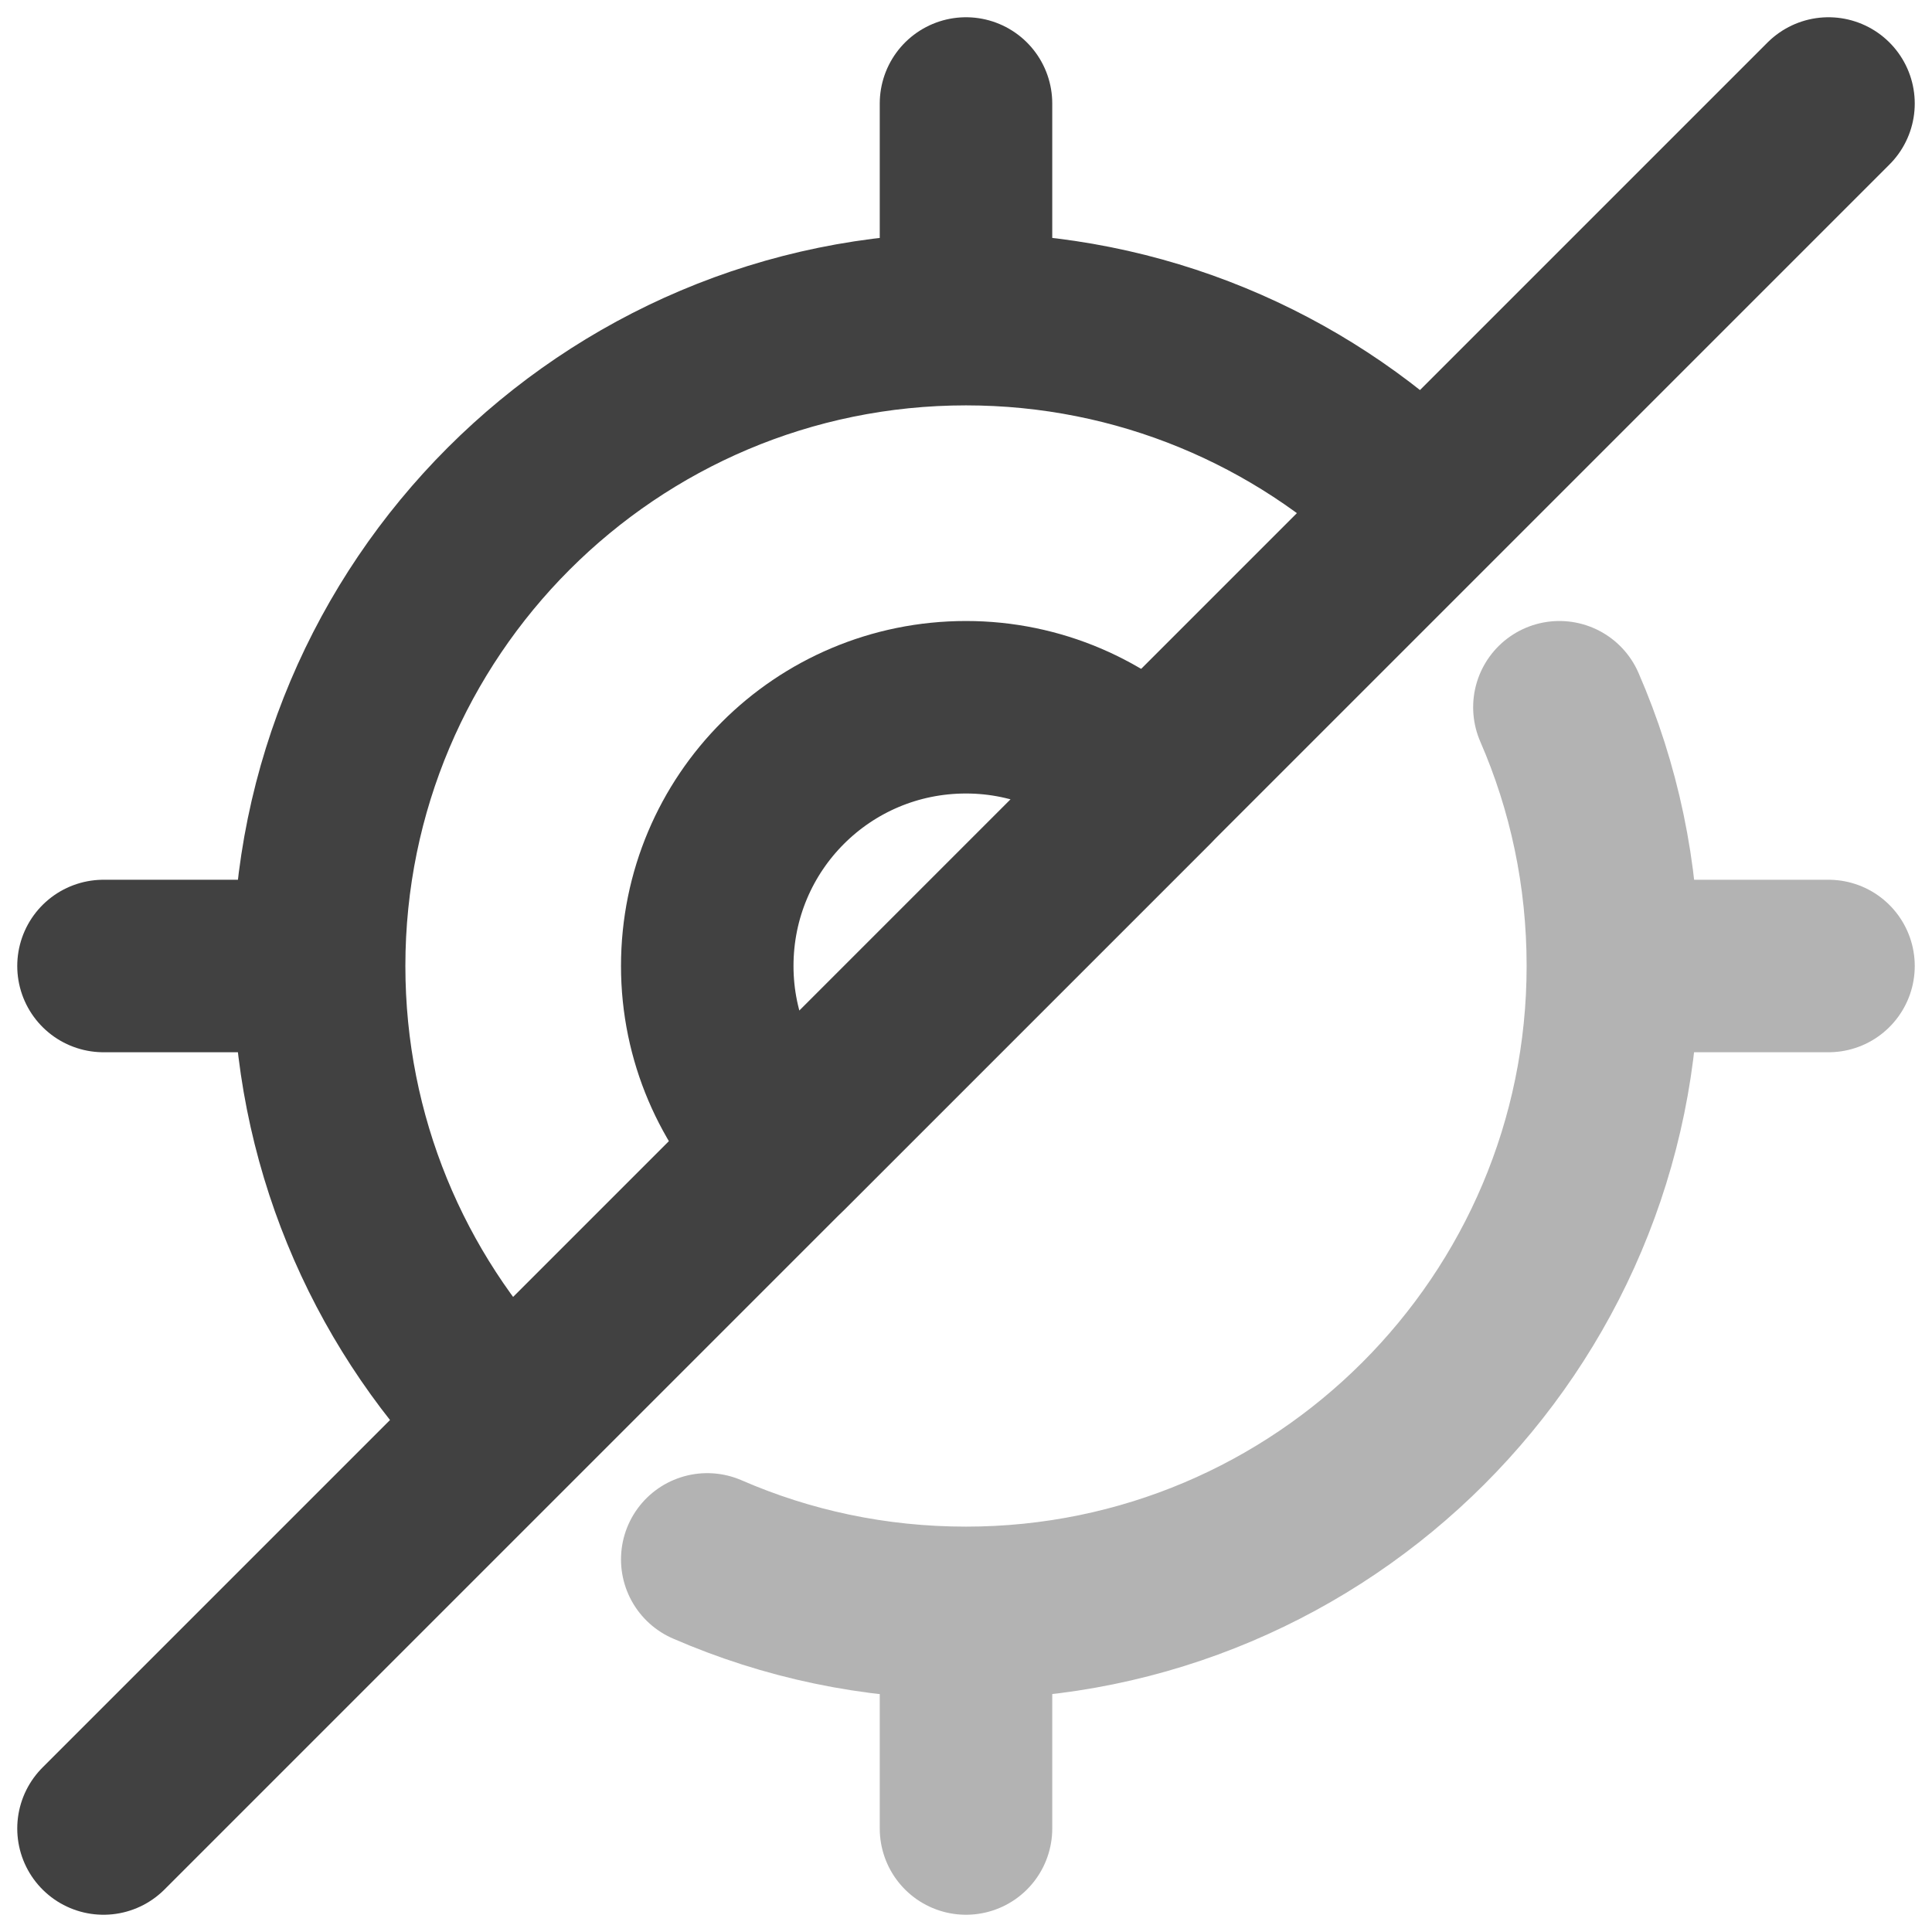
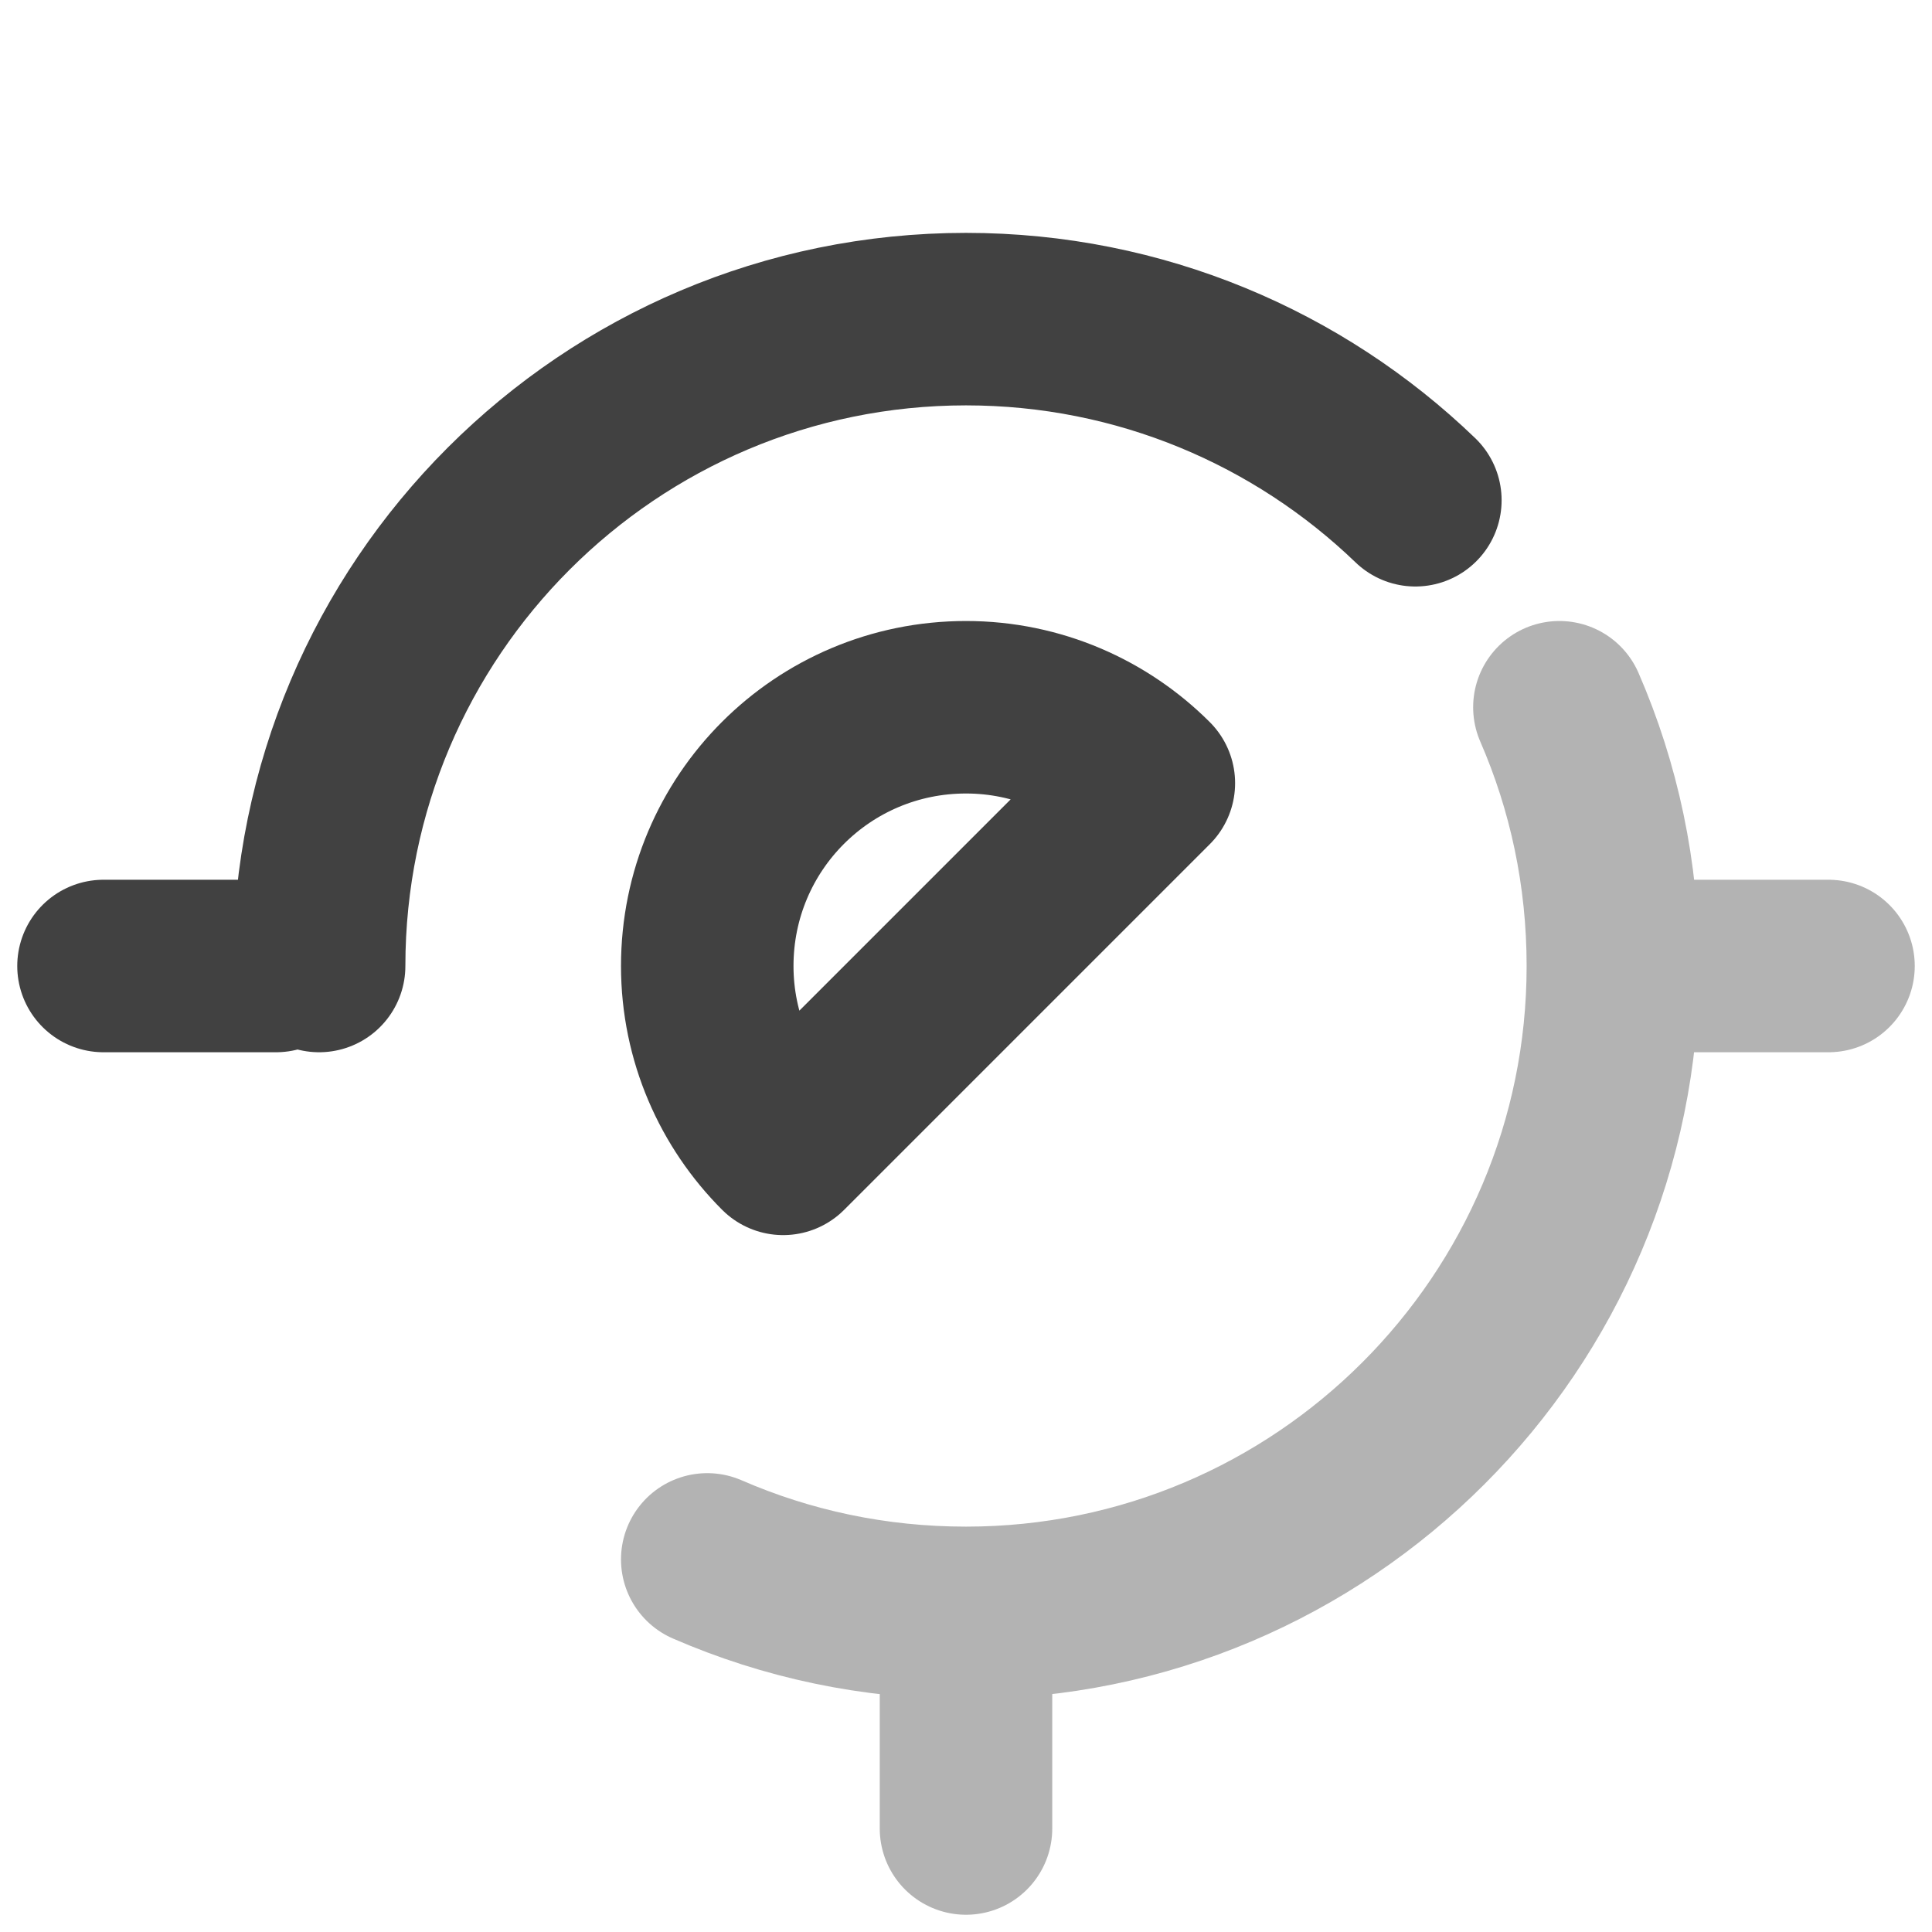
<svg xmlns="http://www.w3.org/2000/svg" width="56" height="56" viewBox="0 0 56 56" fill="none">
-   <path d="M41.025 14.5C37.65 11.25 33.05 9.25 28 9.25C17.65 9.25 9.25 17.65 9.25 28C9.25 33.025 11.225 37.6 14.45 40.975" stroke="#414141" stroke-width="5" stroke-linecap="round" stroke-linejoin="round" />
-   <path d="M28 8V3" stroke="#414141" stroke-width="5" stroke-linecap="round" stroke-linejoin="round" />
+   <path d="M41.025 14.5C37.65 11.25 33.05 9.25 28 9.25C17.65 9.25 9.25 17.65 9.25 28" stroke="#414141" stroke-width="5" stroke-linecap="round" stroke-linejoin="round" />
  <path d="M8 28H3" stroke="#414141" stroke-width="5" stroke-linecap="round" stroke-linejoin="round" />
  <g opacity="0.4">
    <path d="M20.5 45.2C22.8 46.2 25.325 46.75 28 46.75C38.35 46.75 46.75 38.35 46.75 28C46.75 25.325 46.2 22.8 45.2 20.5" stroke="#414141" stroke-width="5" stroke-linecap="round" stroke-linejoin="round" />
    <path d="M28 48V53" stroke="#414141" stroke-width="5" stroke-linecap="round" stroke-linejoin="round" />
    <path d="M48 28H53" stroke="#414141" stroke-width="5" stroke-linecap="round" stroke-linejoin="round" />
  </g>
  <path d="M33.3 22.7L22.7 33.3C21.35 31.95 20.5 30.075 20.5 28C20.5 23.85 23.85 20.5 28 20.5C30.075 20.5 31.95 21.35 33.3 22.7Z" stroke="#414141" stroke-width="5" stroke-linecap="round" stroke-linejoin="round" />
-   <path d="M53 3L3 53" stroke="#414141" stroke-width="5" stroke-linecap="round" stroke-linejoin="round" />
</svg>